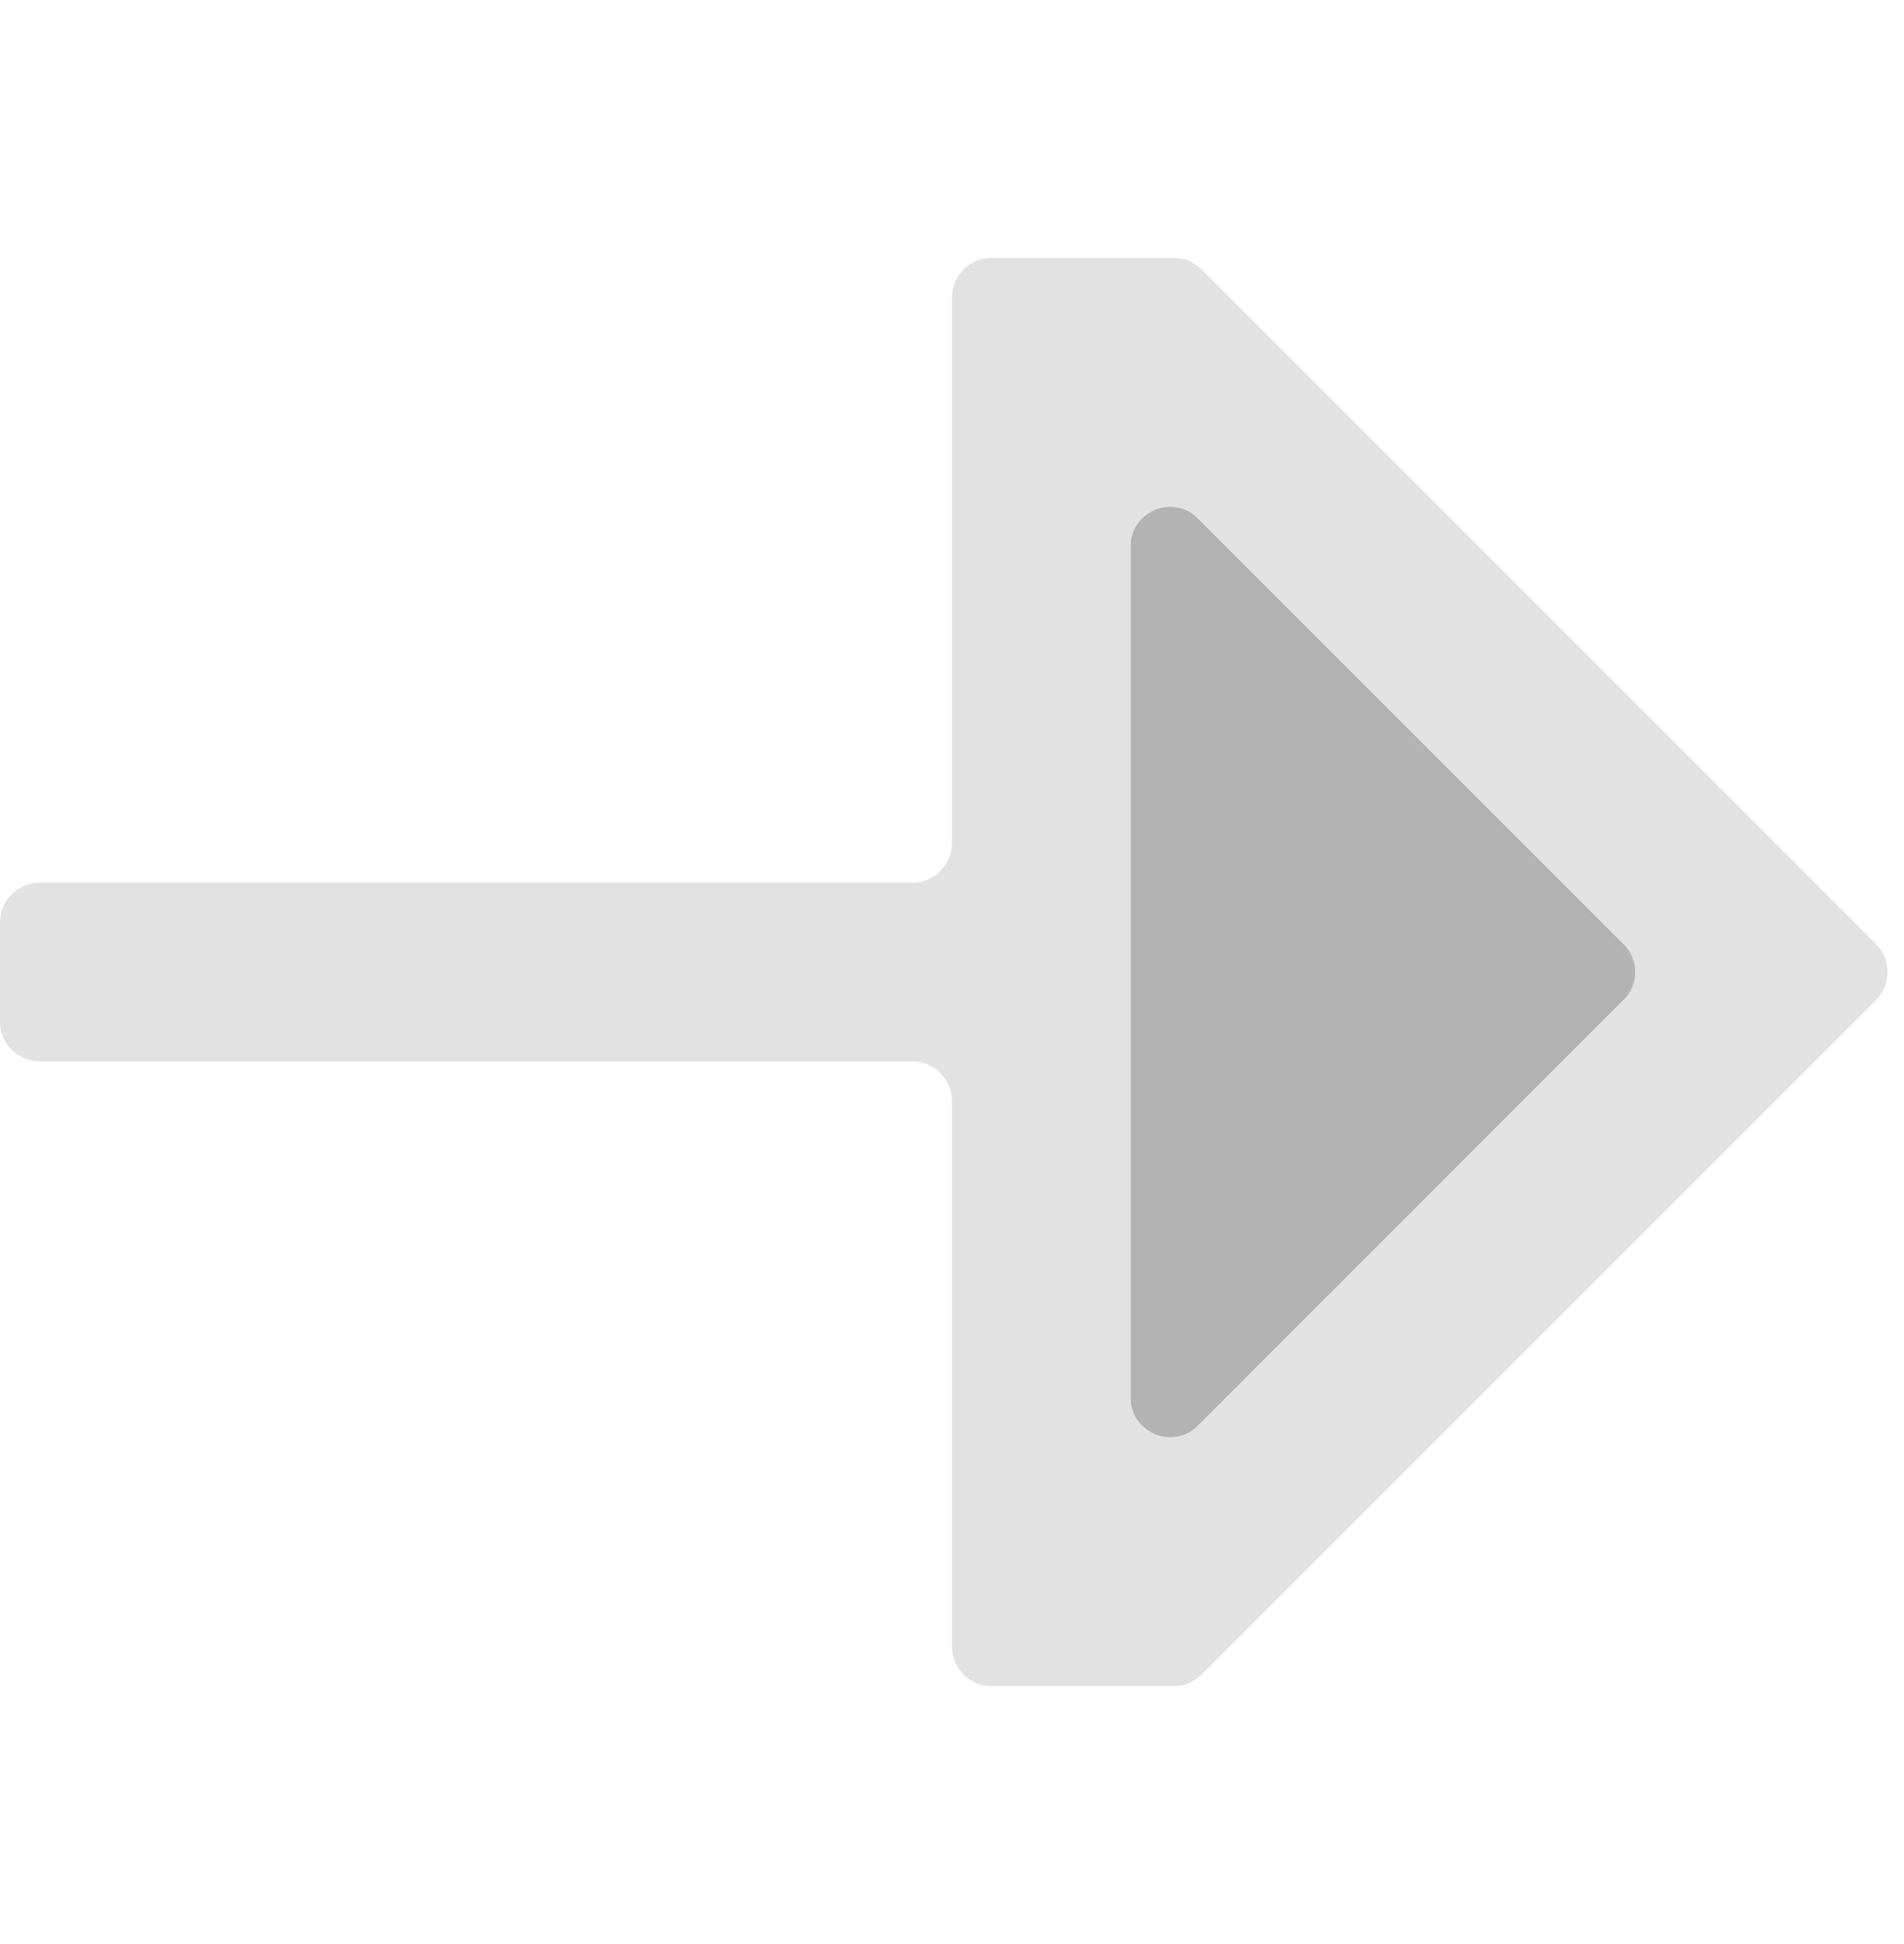
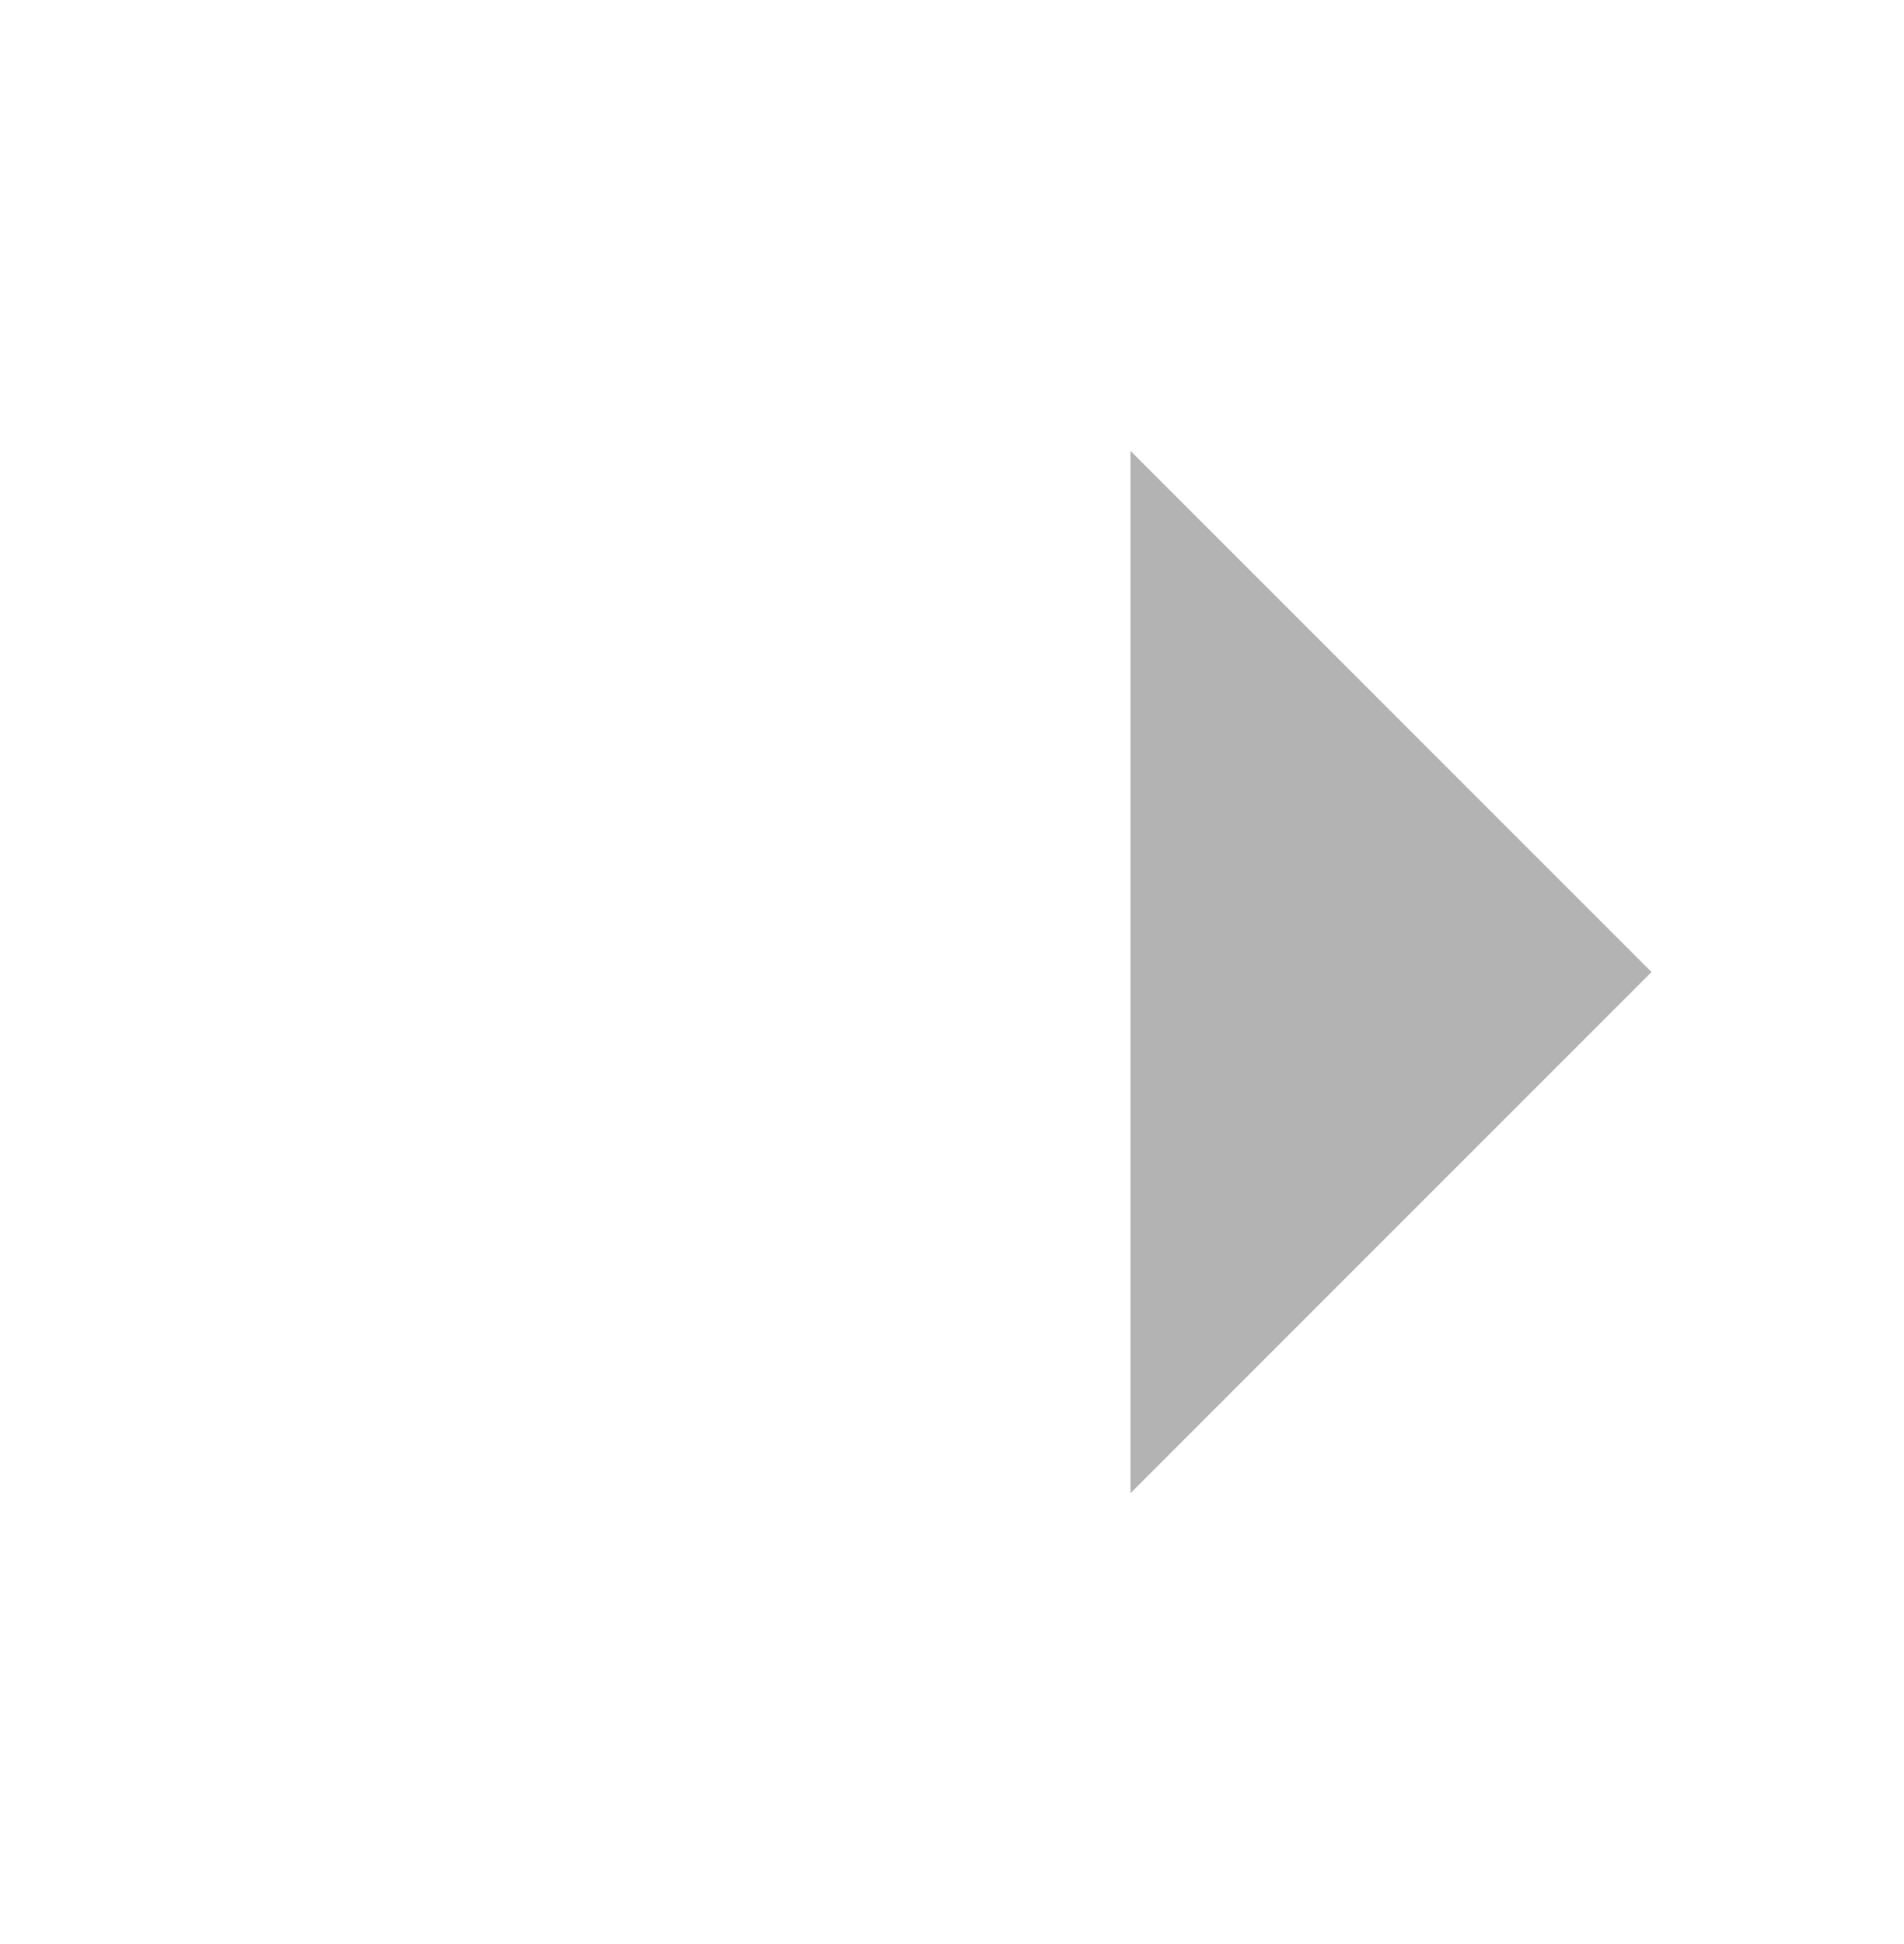
<svg xmlns="http://www.w3.org/2000/svg" width="48" height="49" viewBox="0 0 48 49" fill="none">
  <path fill-rule="evenodd" clip-rule="evenodd" d="M41.636 24.5L28.5 37.636L28.5 11.364L41.636 24.5Z" fill="#B3B3B3" />
-   <path fill-rule="evenodd" clip-rule="evenodd" d="M24 21.25C24 21.802 23.552 22.25 23 22.25L1 22.25C0.448 22.25 1.95702e-08 22.698 4.37114e-08 23.25L1.5299e-07 25.75C1.77131e-07 26.302 0.448 26.75 1 26.75L23 26.75C23.552 26.75 24 27.198 24 27.75L24 41.5C24 42.052 24.448 42.5 25 42.5H29.586C29.851 42.5 30.105 42.395 30.293 42.207L47.293 25.207C47.683 24.817 47.683 24.183 47.293 23.793L30.293 6.793C30.105 6.605 29.851 6.5 29.586 6.5L25 6.5C24.448 6.5 24 6.948 24 7.5L24 21.25ZM40.929 23.793C41.319 24.183 41.319 24.817 40.929 25.207L30.207 35.929C29.577 36.559 28.5 36.113 28.5 35.222L28.5 13.778C28.5 12.887 29.577 12.441 30.207 13.071L40.929 23.793Z" fill="#E2E2E2" />
</svg>